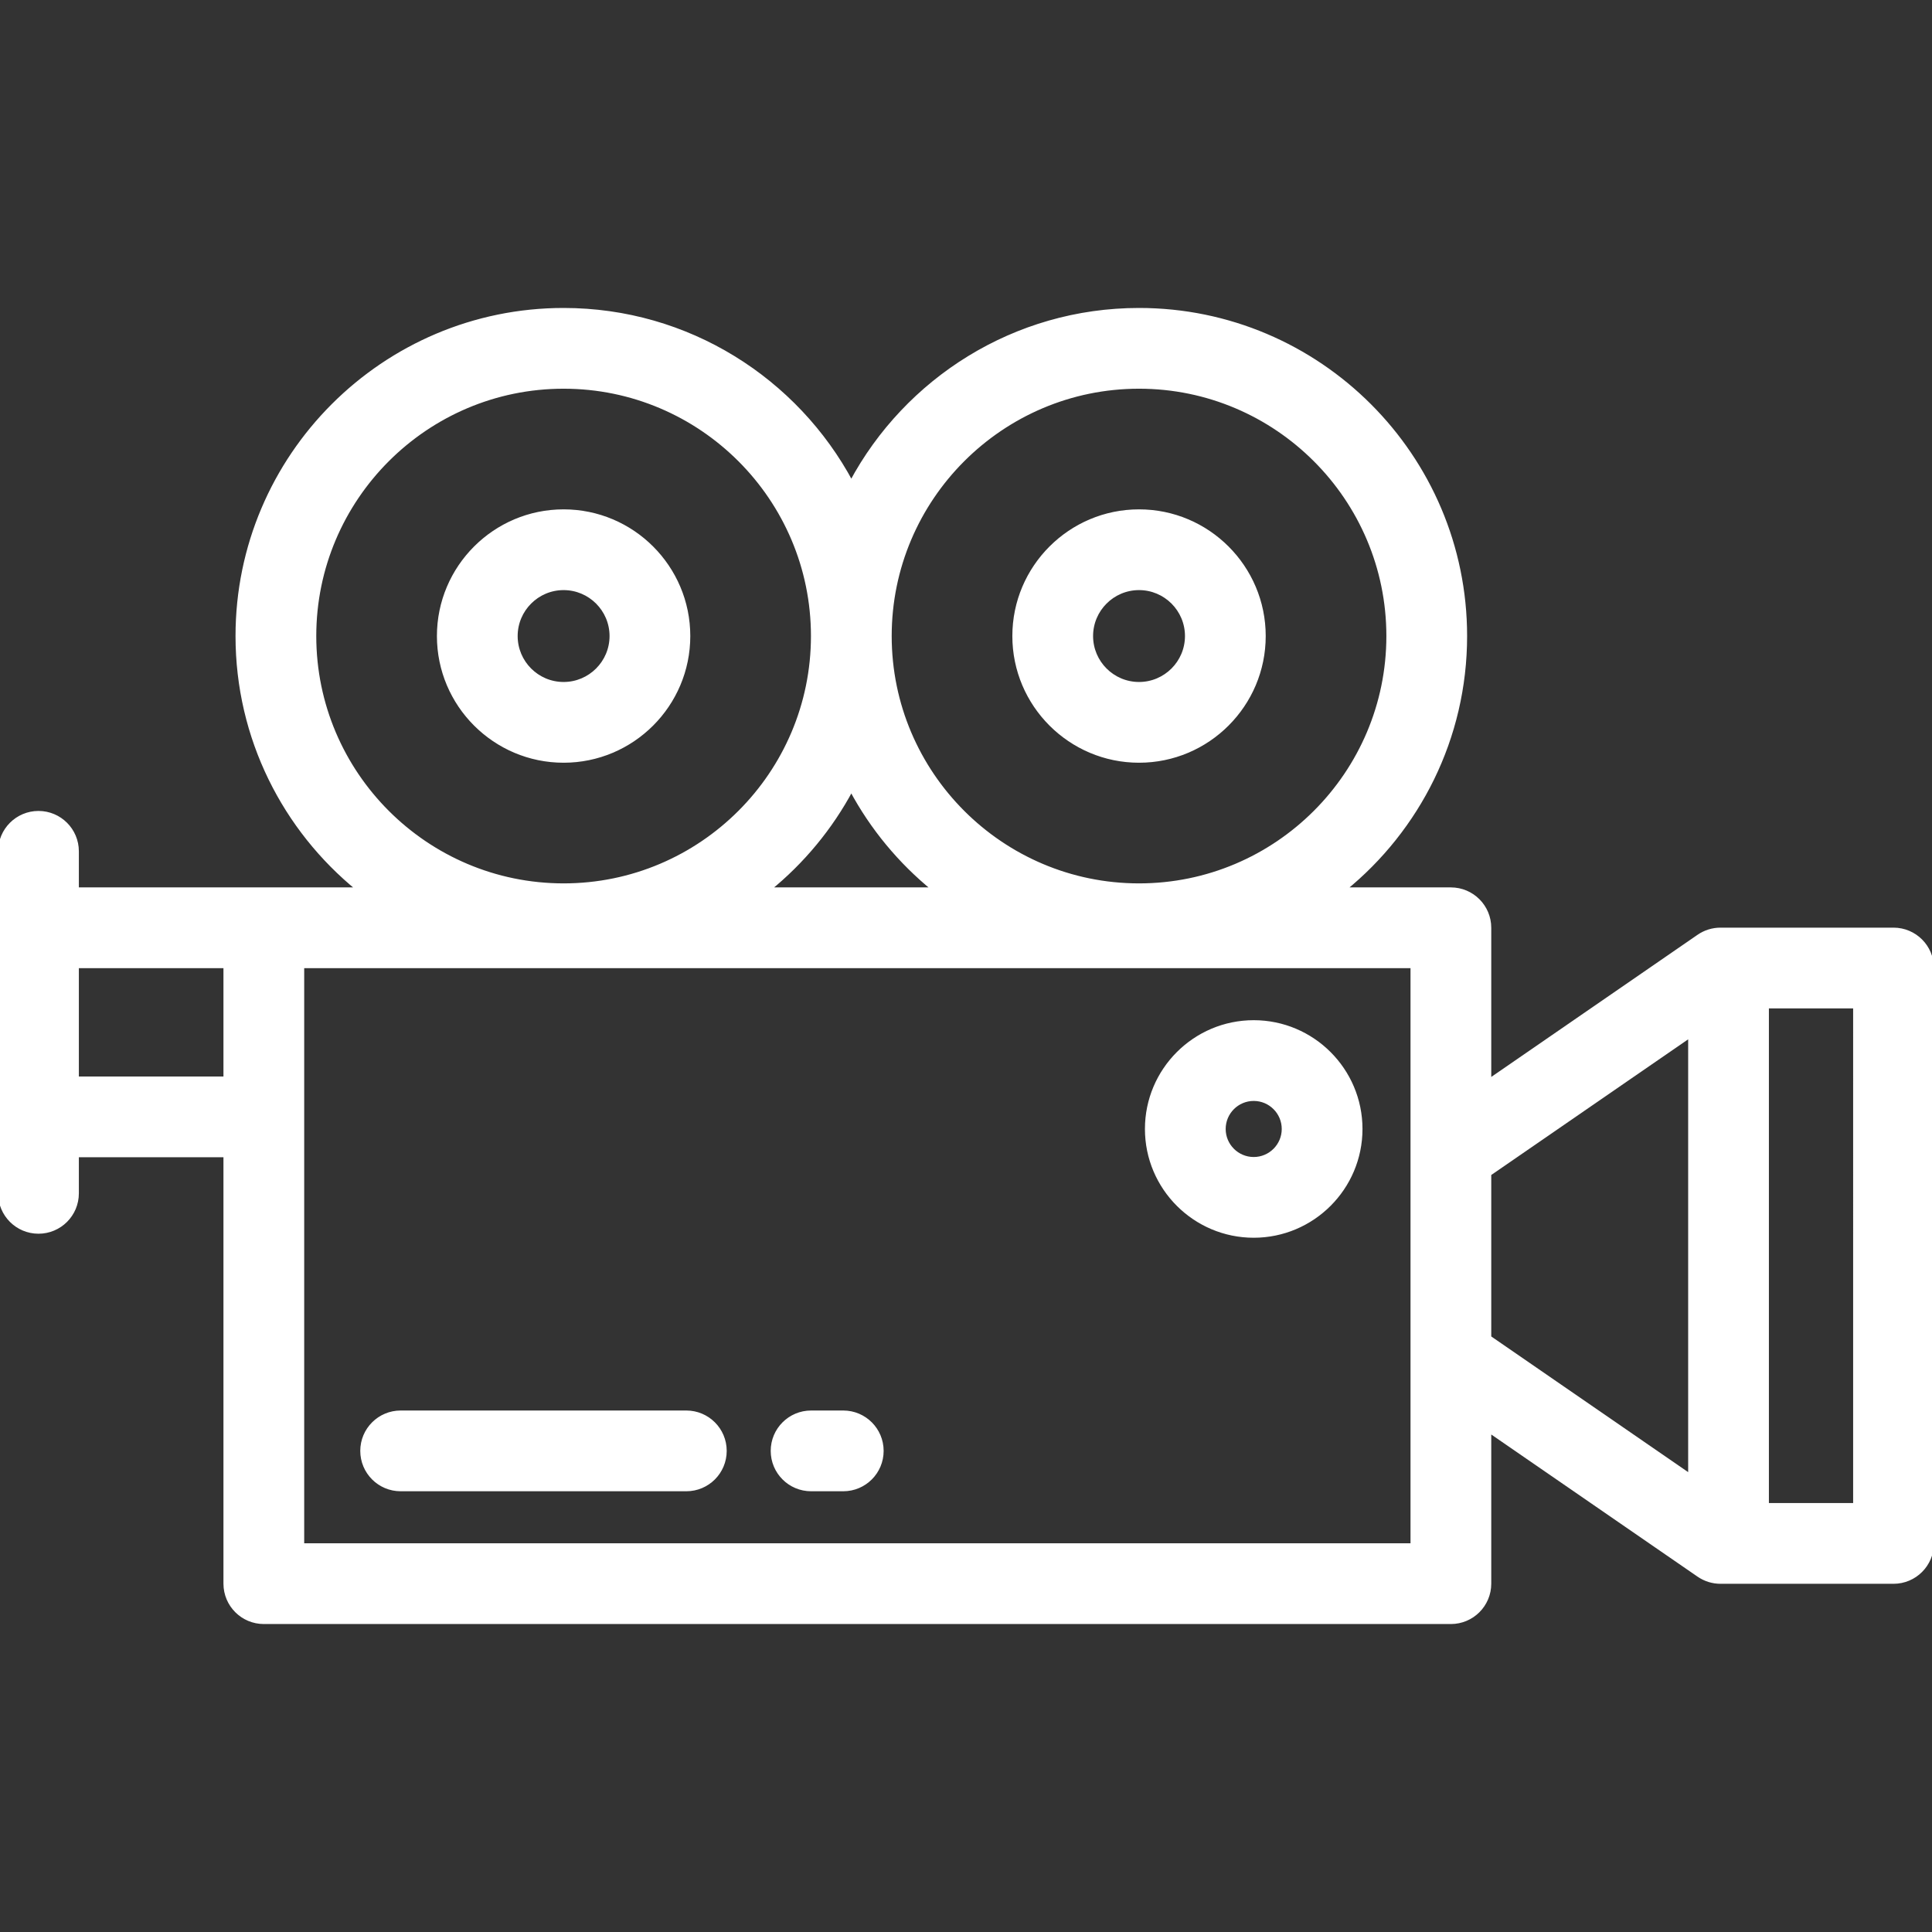
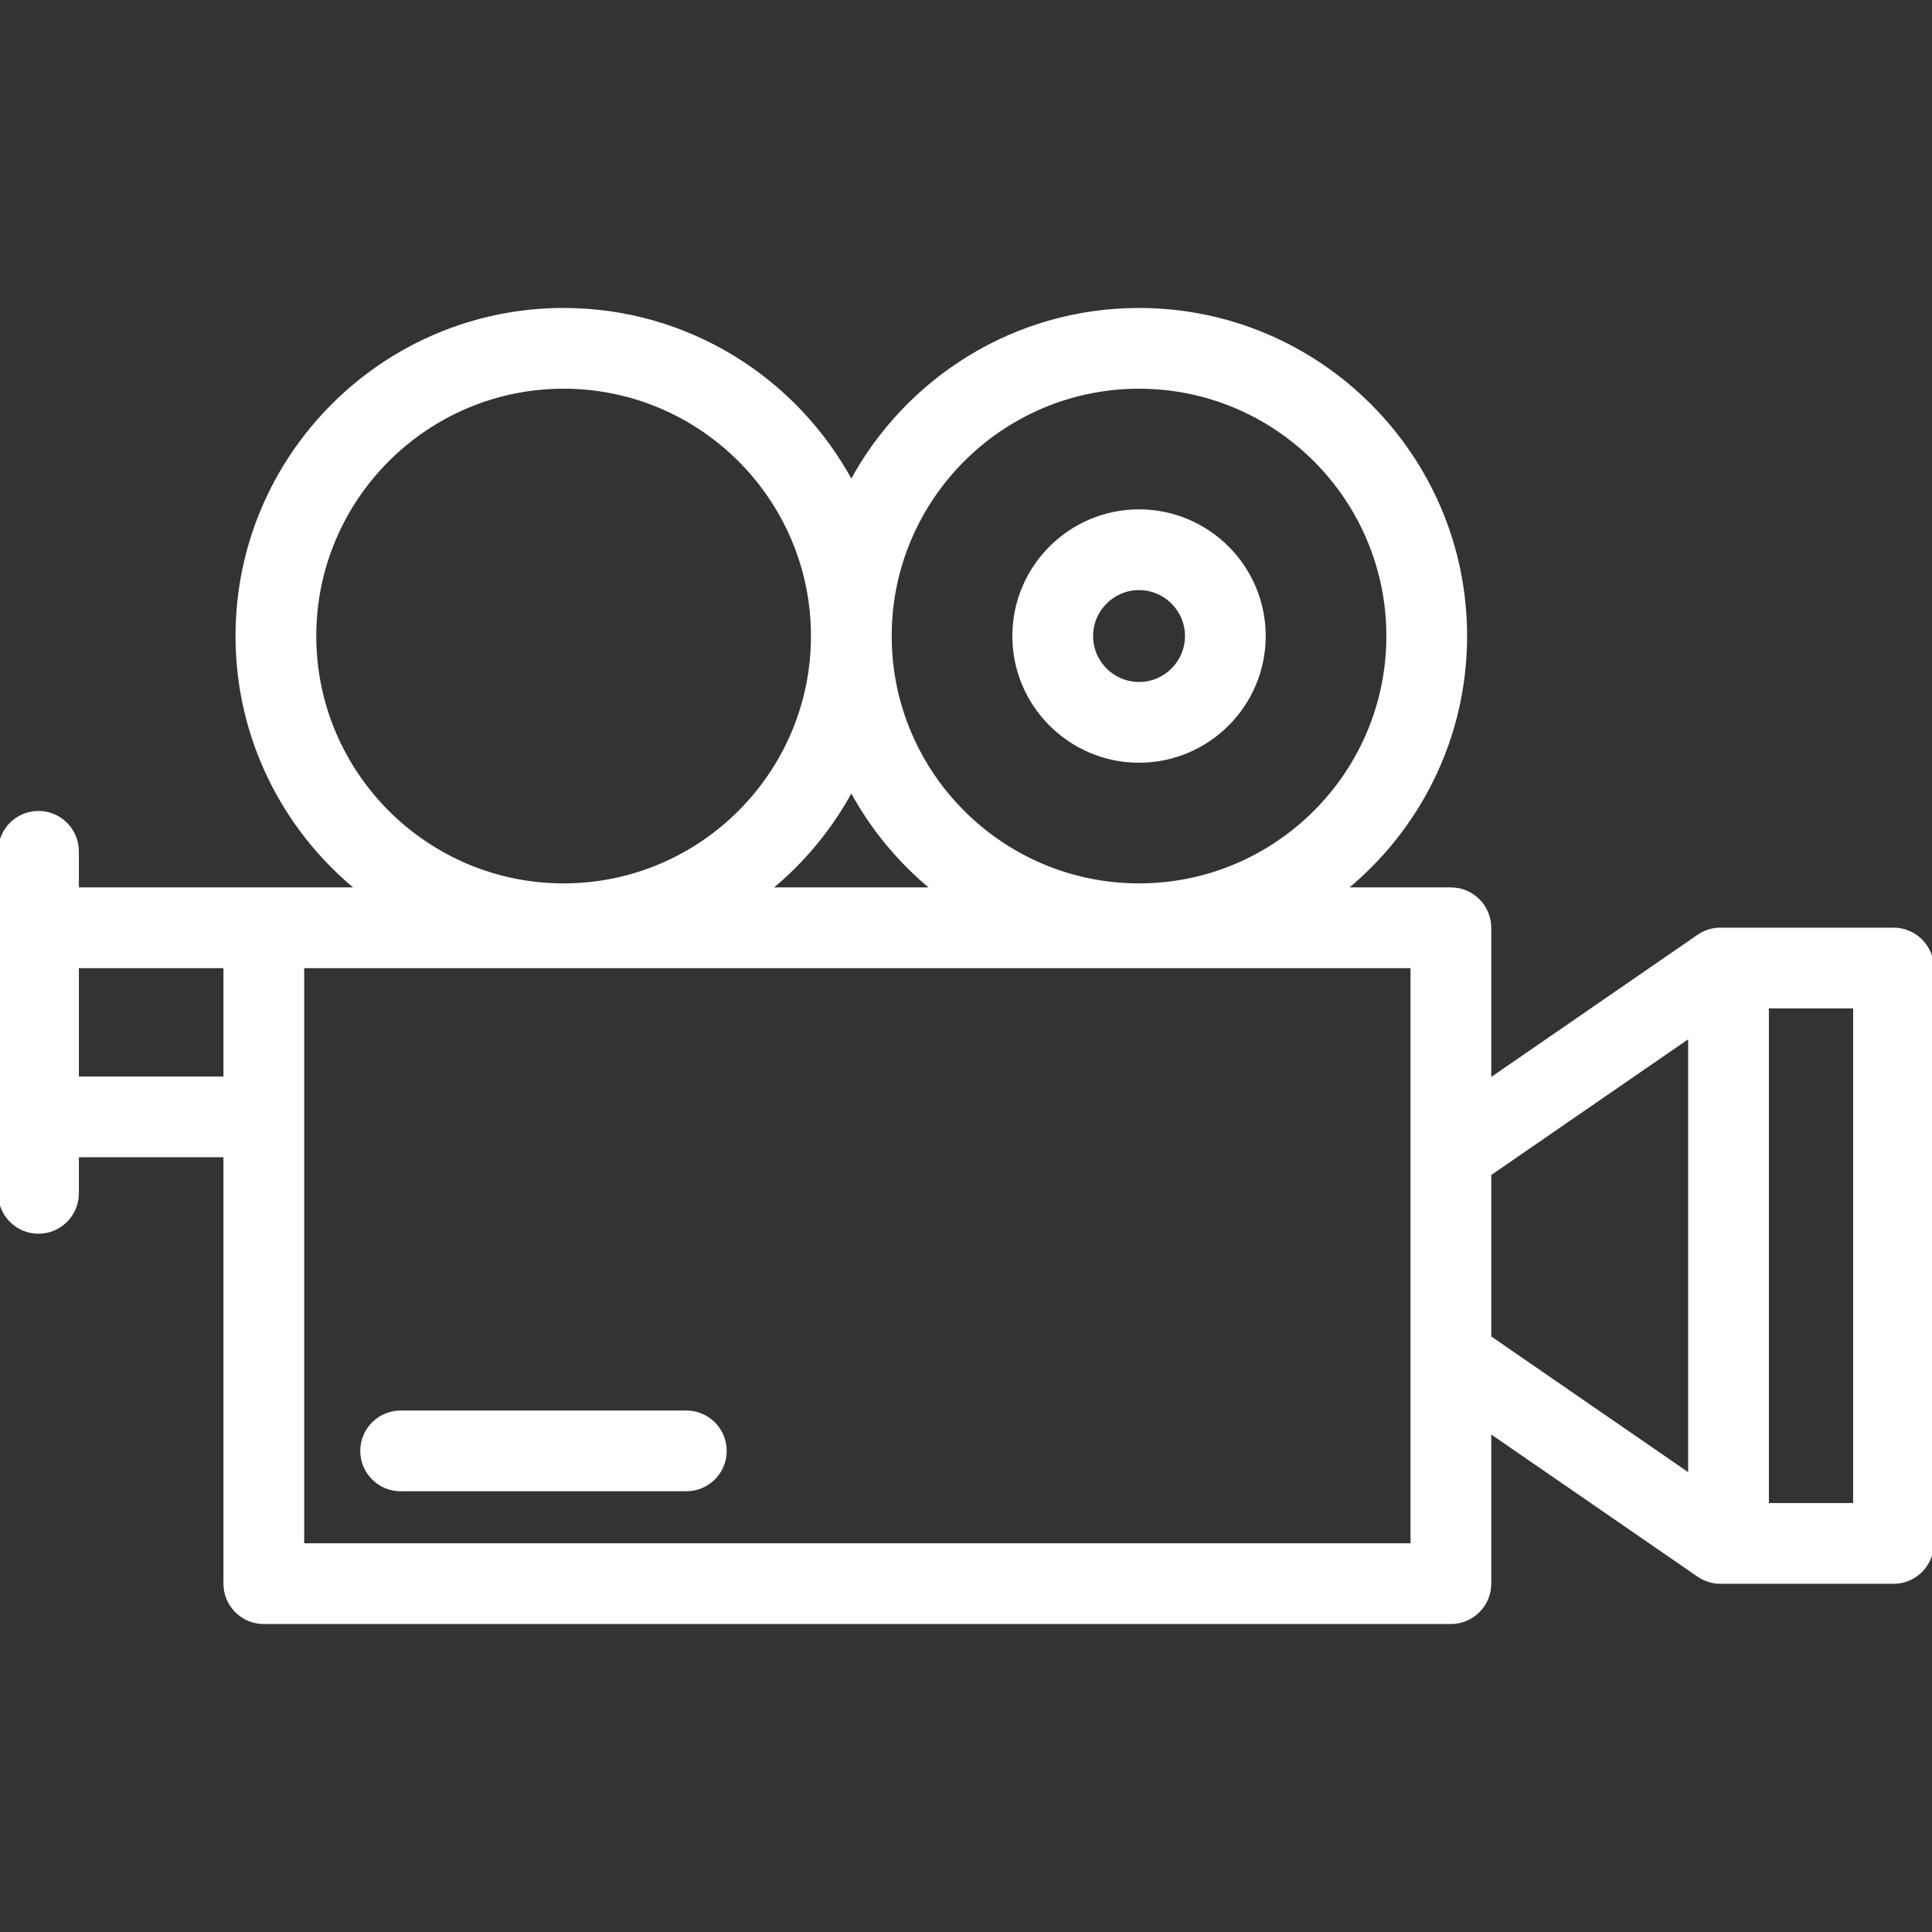
<svg xmlns="http://www.w3.org/2000/svg" fill="#fff" height="800px" width="800px" version="1.1" id="Layer_1" viewBox="0 0 512 512" xml:space="preserve" stroke="#fff">
  <rect x="0" y="0" width="512" height="512" fill="#333333" stroke="none" />
  <g id="SVGRepo_bgCarrier" stroke-width="0" />
  <g id="SVGRepo_tracerCarrier" stroke-linecap="round" stroke-linejoin="round" />
  <g id="SVGRepo_iconCarrier">
    <g>
      <g>
        <path d="M501.801,246.335h-45.855c-2.066,0-4.085,0.628-5.787,1.801l-55.461,38.215V245.87c0-5.633-4.567-10.199-10.199-10.199 h-28.24c19.53-15.863,32.041-40.05,32.041-67.114c0-47.666-38.778-86.445-86.445-86.445c-32.965,0-61.669,18.553-76.246,45.761 c-14.577-27.207-43.281-45.761-76.247-45.761c-47.666,0-86.445,38.779-86.445,86.445c0,27.064,12.509,51.251,32.041,67.114H20.398 v-10.063c0-5.633-4.567-10.199-10.199-10.199C4.567,215.409,0,219.975,0,225.608v90.642c0,5.633,4.567,10.199,10.199,10.199 c5.632,0,10.199-4.566,10.199-10.199v-10.063h39.319v113.501c0,5.633,4.567,10.199,10.199,10.199h314.582 c5.632,0,10.199-4.566,10.199-10.199v-40.481l55.461,38.216c1.702,1.173,3.72,1.801,5.787,1.801h45.855 c5.632,0,10.199-4.566,10.199-10.199V256.534C512,250.901,507.433,246.335,501.801,246.335z M59.717,285.791H20.398v-29.721 h39.319V285.791z M301.855,102.511c36.418,0,66.047,29.629,66.047,66.047c0,36.418-29.629,66.047-66.047,66.047 c-36.418,0-66.047-29.629-66.047-66.047C235.808,132.14,265.436,102.511,301.855,102.511z M247.45,235.671h-43.683 c8.921-7.245,16.375-16.226,21.842-26.429C231.074,219.445,238.528,228.425,247.45,235.671z M83.315,168.558 c0-36.418,29.629-66.047,66.047-66.047c36.419,0,66.048,29.629,66.048,66.047s-29.629,66.047-66.048,66.047 C112.943,234.604,83.315,204.976,83.315,168.558z M374.3,409.491H80.116V295.99v-39.921H374.3V409.491z M447.88,391.083 l-53.182-36.646v-43.314l53.182-36.645V391.083z M491.602,398.828h-23.324V266.734h23.324V398.828z" />
      </g>
    </g>
    <g>
      <g>
-         <path d="M149.361,135.485c-18.236,0-33.073,14.837-33.073,33.073c0,18.236,14.837,33.073,33.073,33.073 c18.237,0,33.074-14.837,33.074-33.073C182.435,150.322,167.598,135.485,149.361,135.485z M149.361,181.232 c-6.99,0-12.675-5.686-12.675-12.674c0-6.989,5.686-12.675,12.675-12.675c6.99,0,12.676,5.686,12.676,12.675 C162.037,175.546,156.351,181.232,149.361,181.232z" />
-       </g>
+         </g>
    </g>
    <g>
      <g>
        <path d="M301.855,135.485c-18.237,0-33.074,14.837-33.074,33.073c0,18.236,14.837,33.073,33.074,33.073 c18.236,0,33.073-14.837,33.073-33.073C334.928,150.322,320.091,135.485,301.855,135.485z M301.855,181.232 c-6.99,0-12.676-5.686-12.676-12.674c0-6.989,5.686-12.675,12.676-12.675c6.99,0,12.675,5.686,12.675,12.675 C314.529,175.546,308.844,181.232,301.855,181.232z" />
      </g>
    </g>
    <g>
      <g>
-         <path d="M223.475,374.301h-8.53c-5.632,0-10.199,4.566-10.199,10.199c0,5.633,4.567,10.199,10.199,10.199h8.53 c5.632,0,10.199-4.566,10.199-10.199C233.674,378.867,229.108,374.301,223.475,374.301z" />
-       </g>
+         </g>
    </g>
    <g>
      <g>
        <path d="M181.886,374.301h-75.713c-5.632,0-10.199,4.566-10.199,10.199c0,5.633,4.567,10.199,10.199,10.199h75.713 c5.632,0,10.199-4.566,10.199-10.199C192.086,378.867,187.518,374.301,181.886,374.301z" />
      </g>
    </g>
    <g>
      <g>
-         <path d="M332.246,270.861c-15.619,0-28.327,12.707-28.327,28.327c0,15.62,12.708,28.327,28.327,28.327 c15.619,0,28.327-12.707,28.327-28.327C360.573,283.568,347.865,270.861,332.246,270.861z M332.246,307.118 c-4.372,0-7.929-3.557-7.929-7.929s3.556-7.929,7.929-7.929c4.372,0,7.929,3.557,7.929,7.929S336.619,307.118,332.246,307.118z" />
-       </g>
+         </g>
    </g>
  </g>
</svg>